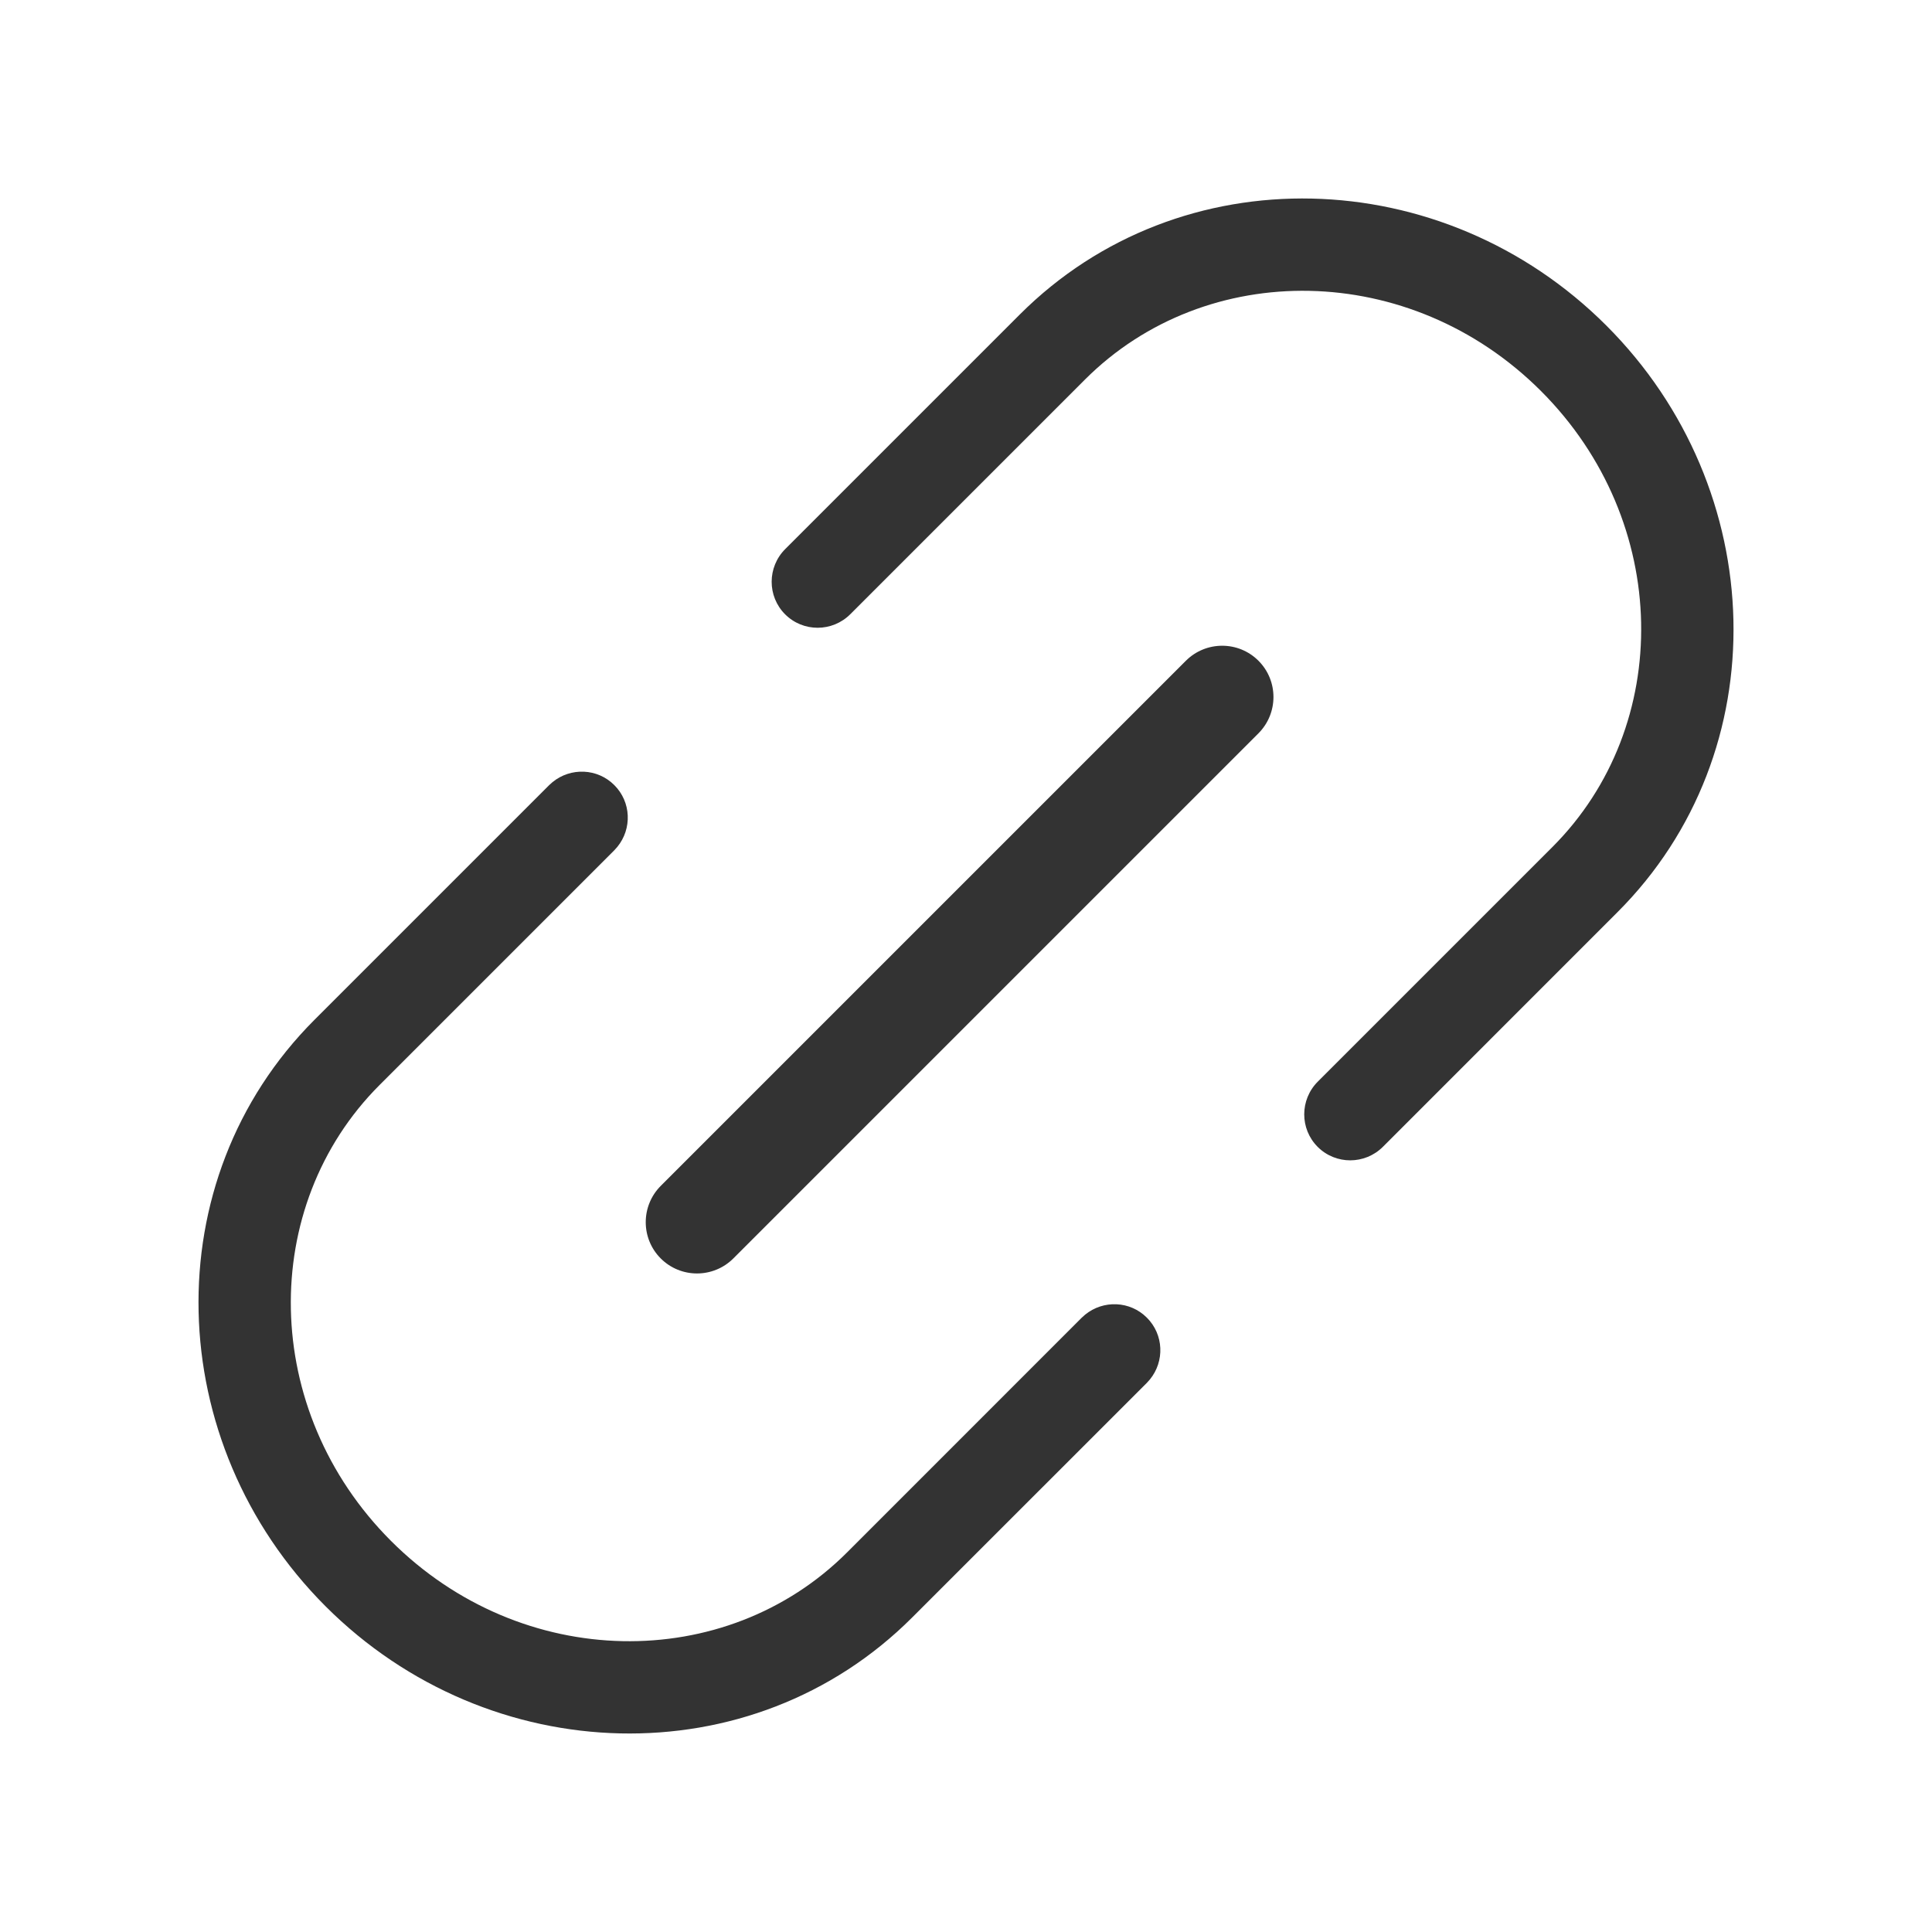
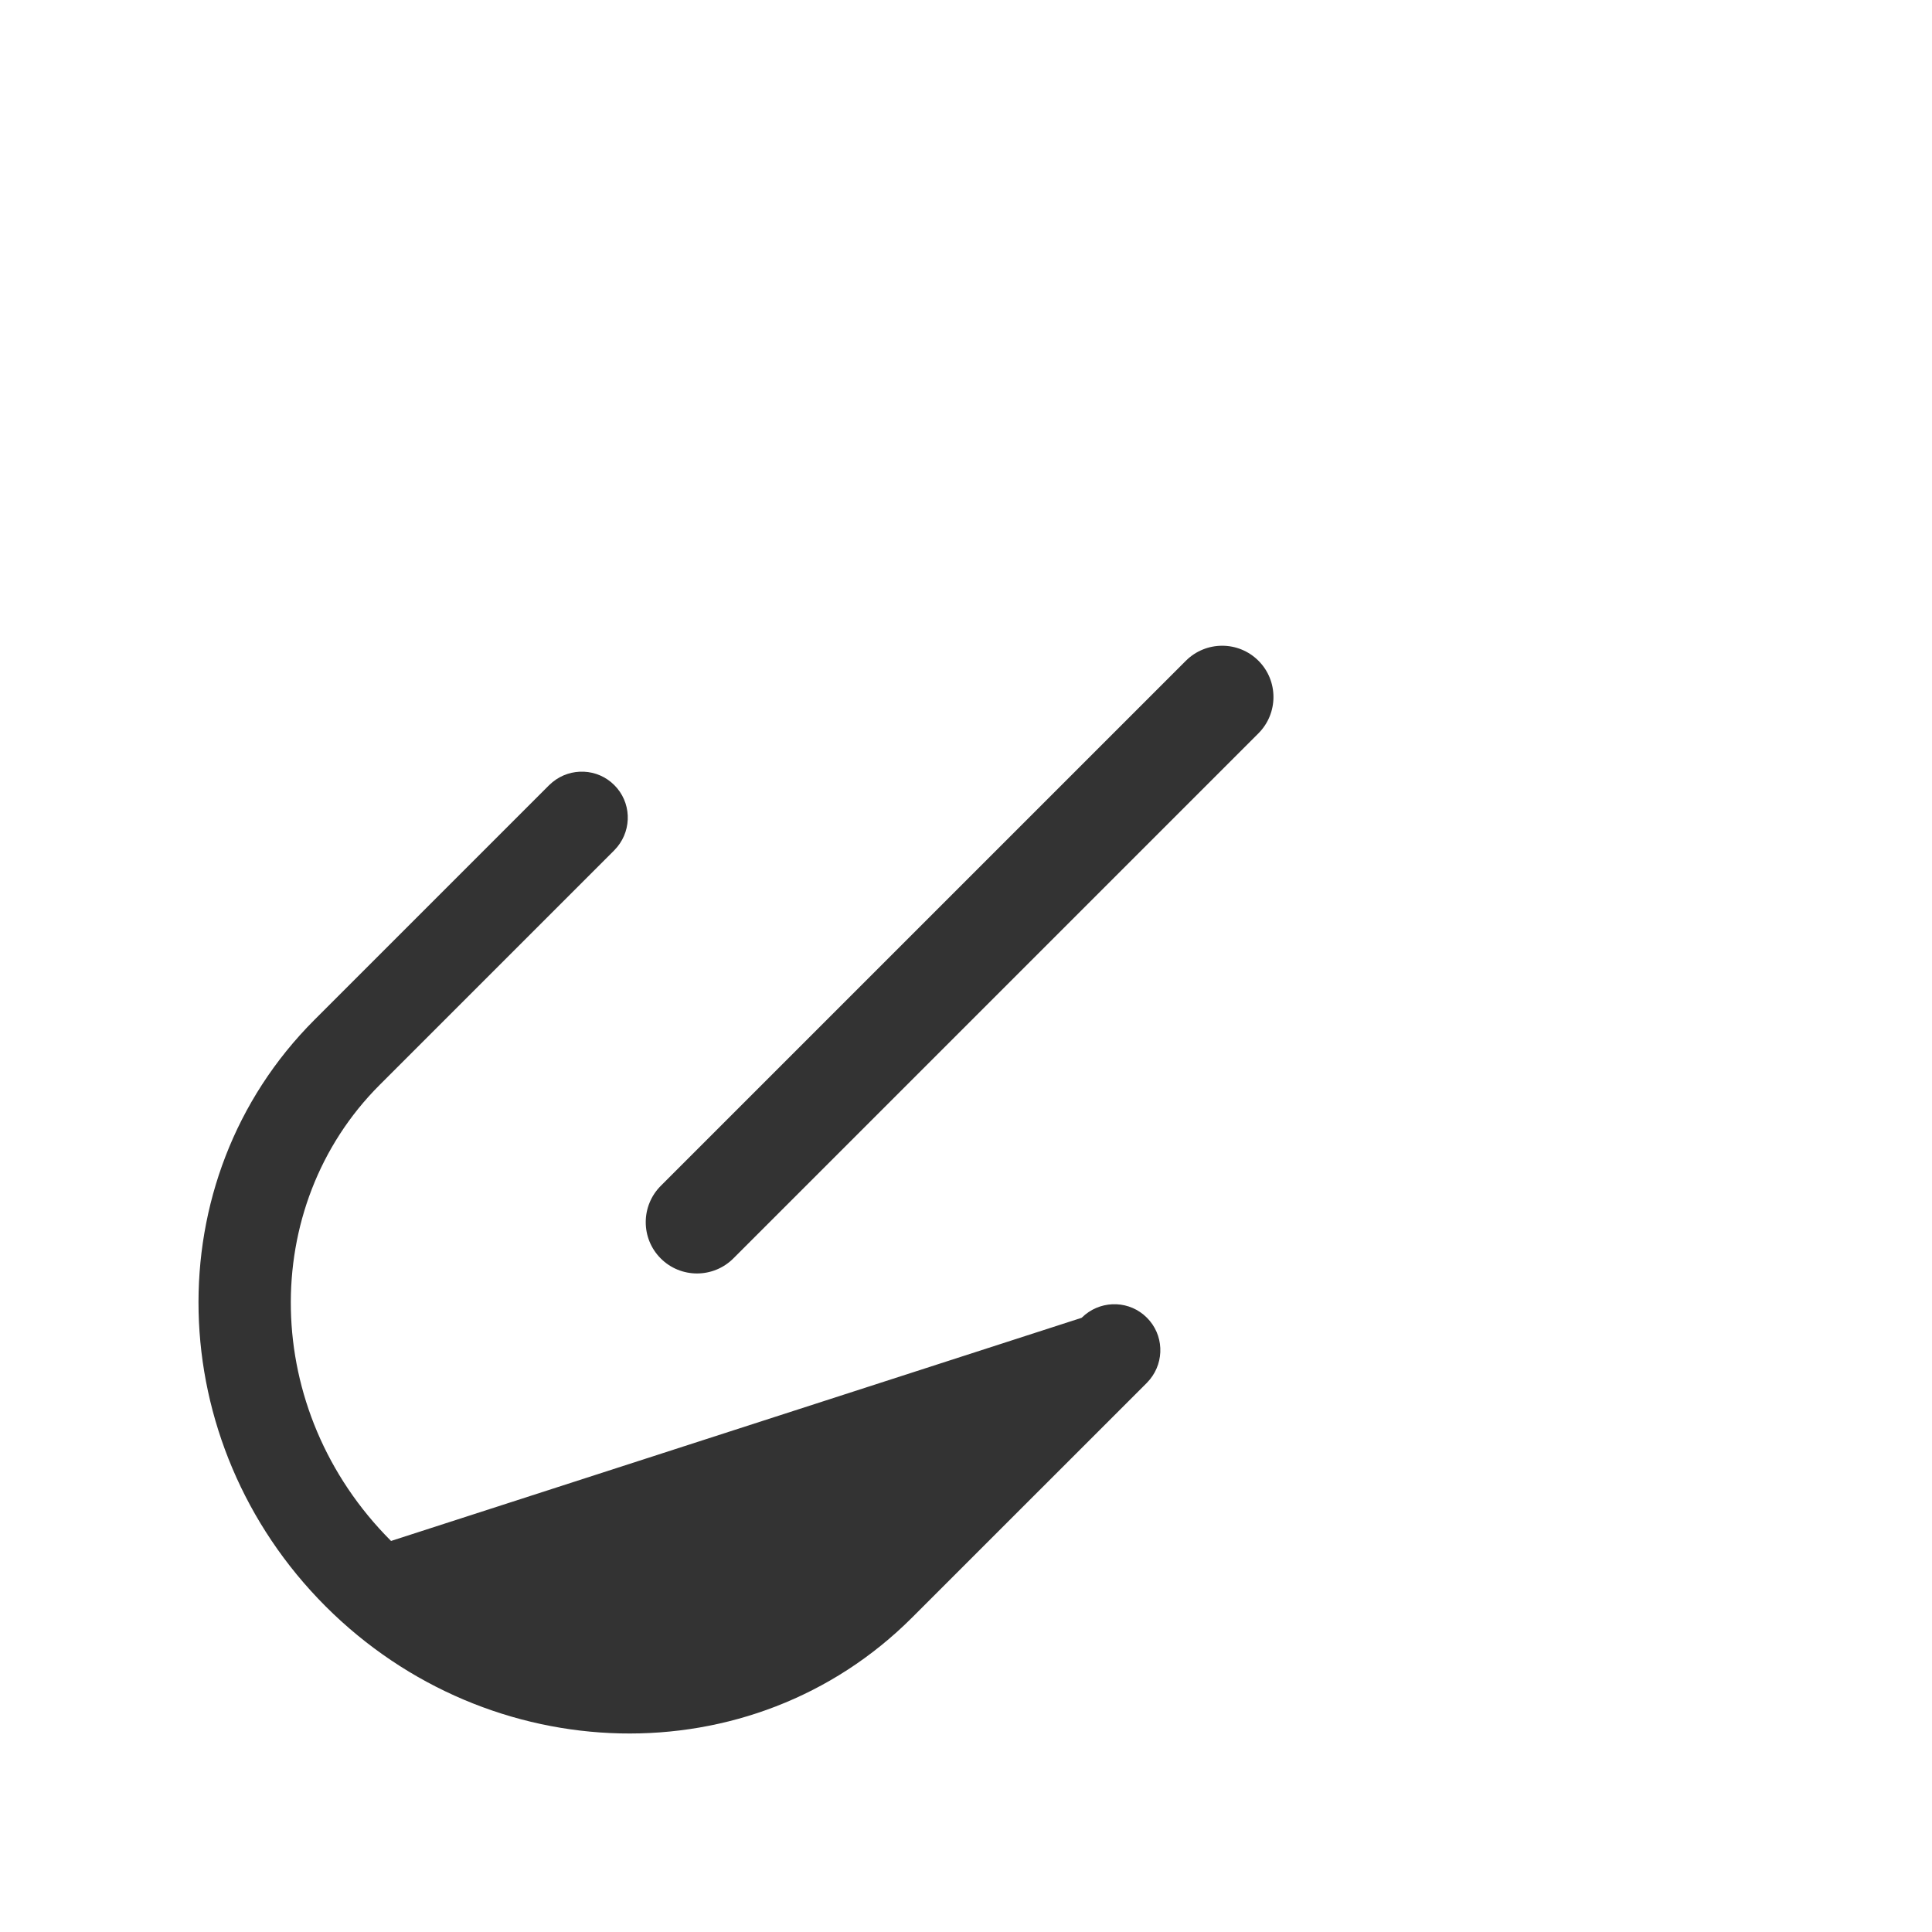
<svg xmlns="http://www.w3.org/2000/svg" viewBox="0 0 32 32" fill="none">
-   <path d="M5.394 26.607C2.685 23.898 2.553 19.548 5.208 16.892L9.094 13.006L9.152 12.954C9.453 12.708 9.896 12.724 10.175 13.004C10.455 13.283 10.471 13.726 10.225 14.027L10.173 14.085L6.287 17.971C4.278 19.98 4.315 23.361 6.477 25.523C8.64 27.686 12.02 27.722 14.03 25.713L17.915 21.827L17.973 21.775C18.274 21.529 18.717 21.545 18.996 21.825C19.276 22.104 19.292 22.547 19.046 22.848L18.994 22.906L15.108 26.791C12.452 29.447 8.103 29.315 5.394 26.607Z" fill="#333333" />
-   <path d="M25.524 6.477C23.361 4.314 19.979 4.278 17.97 6.287L14.085 10.172C13.786 10.472 13.302 10.473 13.004 10.175C12.706 9.877 12.707 9.393 13.006 9.094L16.891 5.209C19.547 2.553 23.898 2.684 26.607 5.393C29.316 8.102 29.447 12.453 26.791 15.108L22.906 18.994C22.607 19.293 22.123 19.294 21.825 18.996C21.527 18.698 21.528 18.214 21.827 17.915L25.712 14.03C27.721 12.021 27.686 8.64 25.524 6.477Z" fill="#333333" />
+   <path d="M5.394 26.607C2.685 23.898 2.553 19.548 5.208 16.892L9.094 13.006L9.152 12.954C9.453 12.708 9.896 12.724 10.175 13.004C10.455 13.283 10.471 13.726 10.225 14.027L10.173 14.085L6.287 17.971C4.278 19.98 4.315 23.361 6.477 25.523L17.915 21.827L17.973 21.775C18.274 21.529 18.717 21.545 18.996 21.825C19.276 22.104 19.292 22.547 19.046 22.848L18.994 22.906L15.108 26.791C12.452 29.447 8.103 29.315 5.394 26.607Z" fill="#333333" />
  <path d="M19.641 10.945L10.945 19.641C10.613 19.973 10.612 20.512 10.944 20.844L10.944 20.844C11.276 21.176 11.815 21.175 12.147 20.843L20.843 12.147C21.175 11.815 21.176 11.276 20.844 10.944L20.844 10.944C20.512 10.612 19.973 10.613 19.641 10.945Z" fill="#333333" />
</svg>